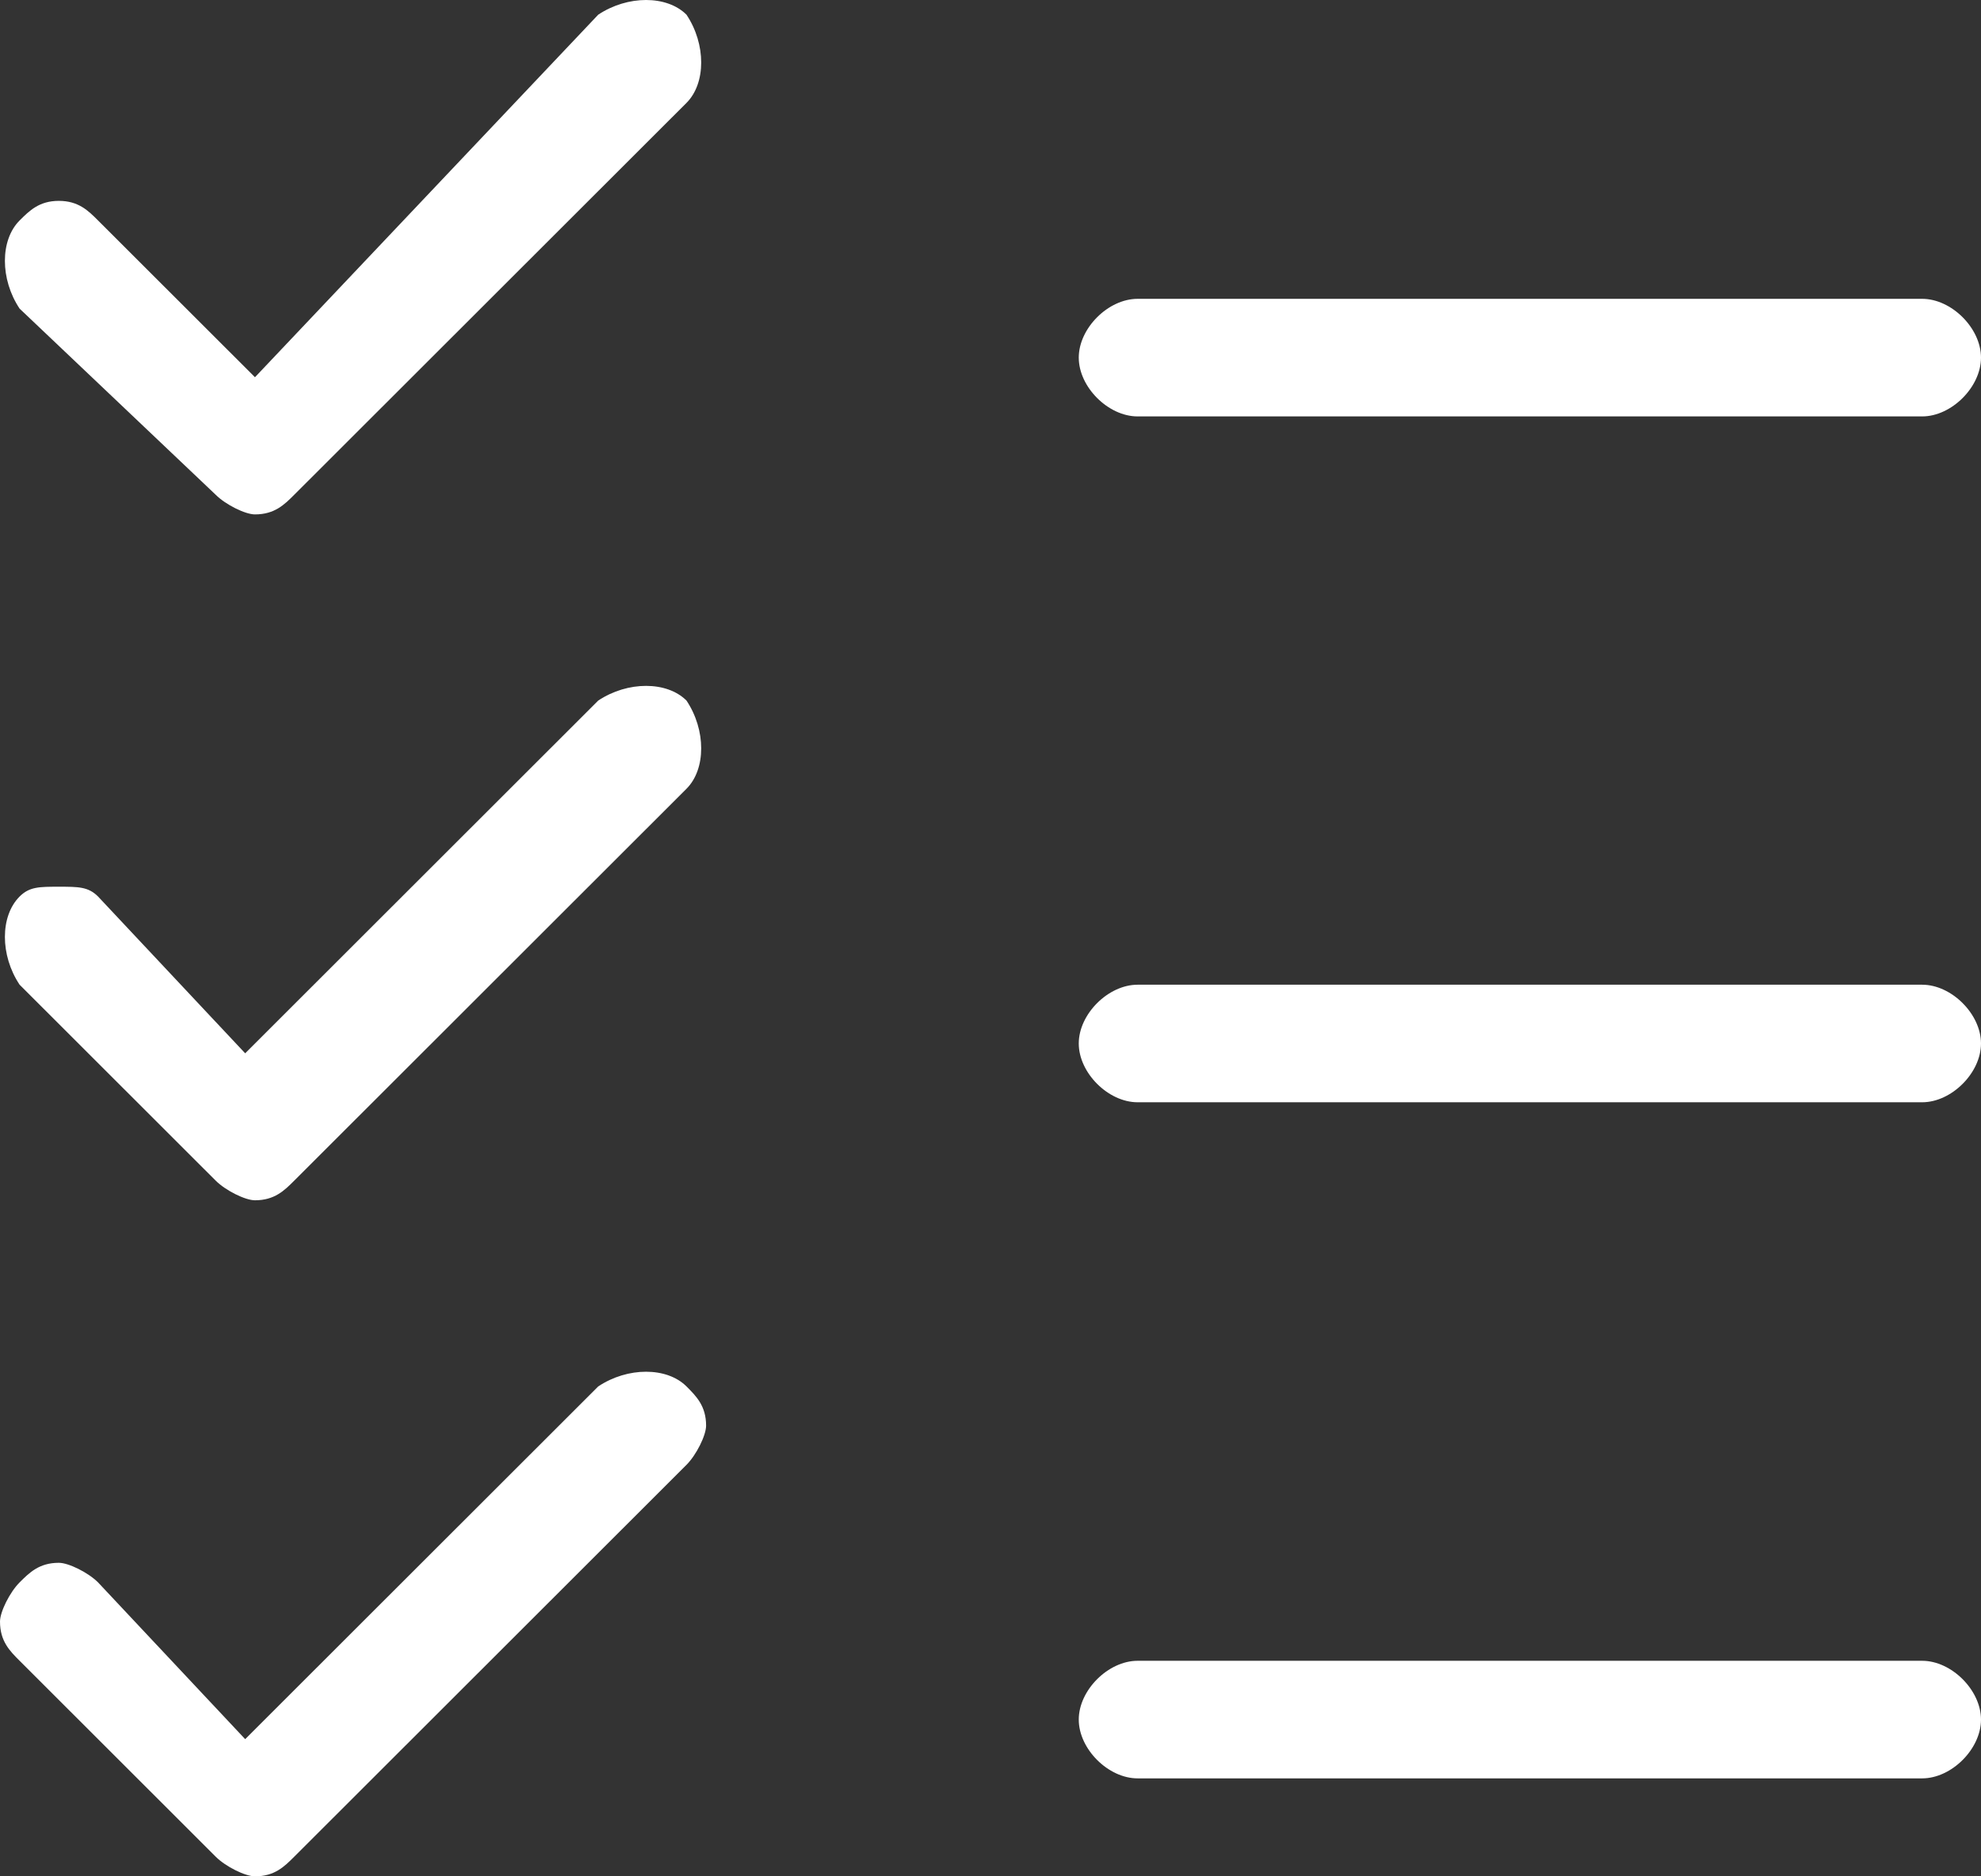
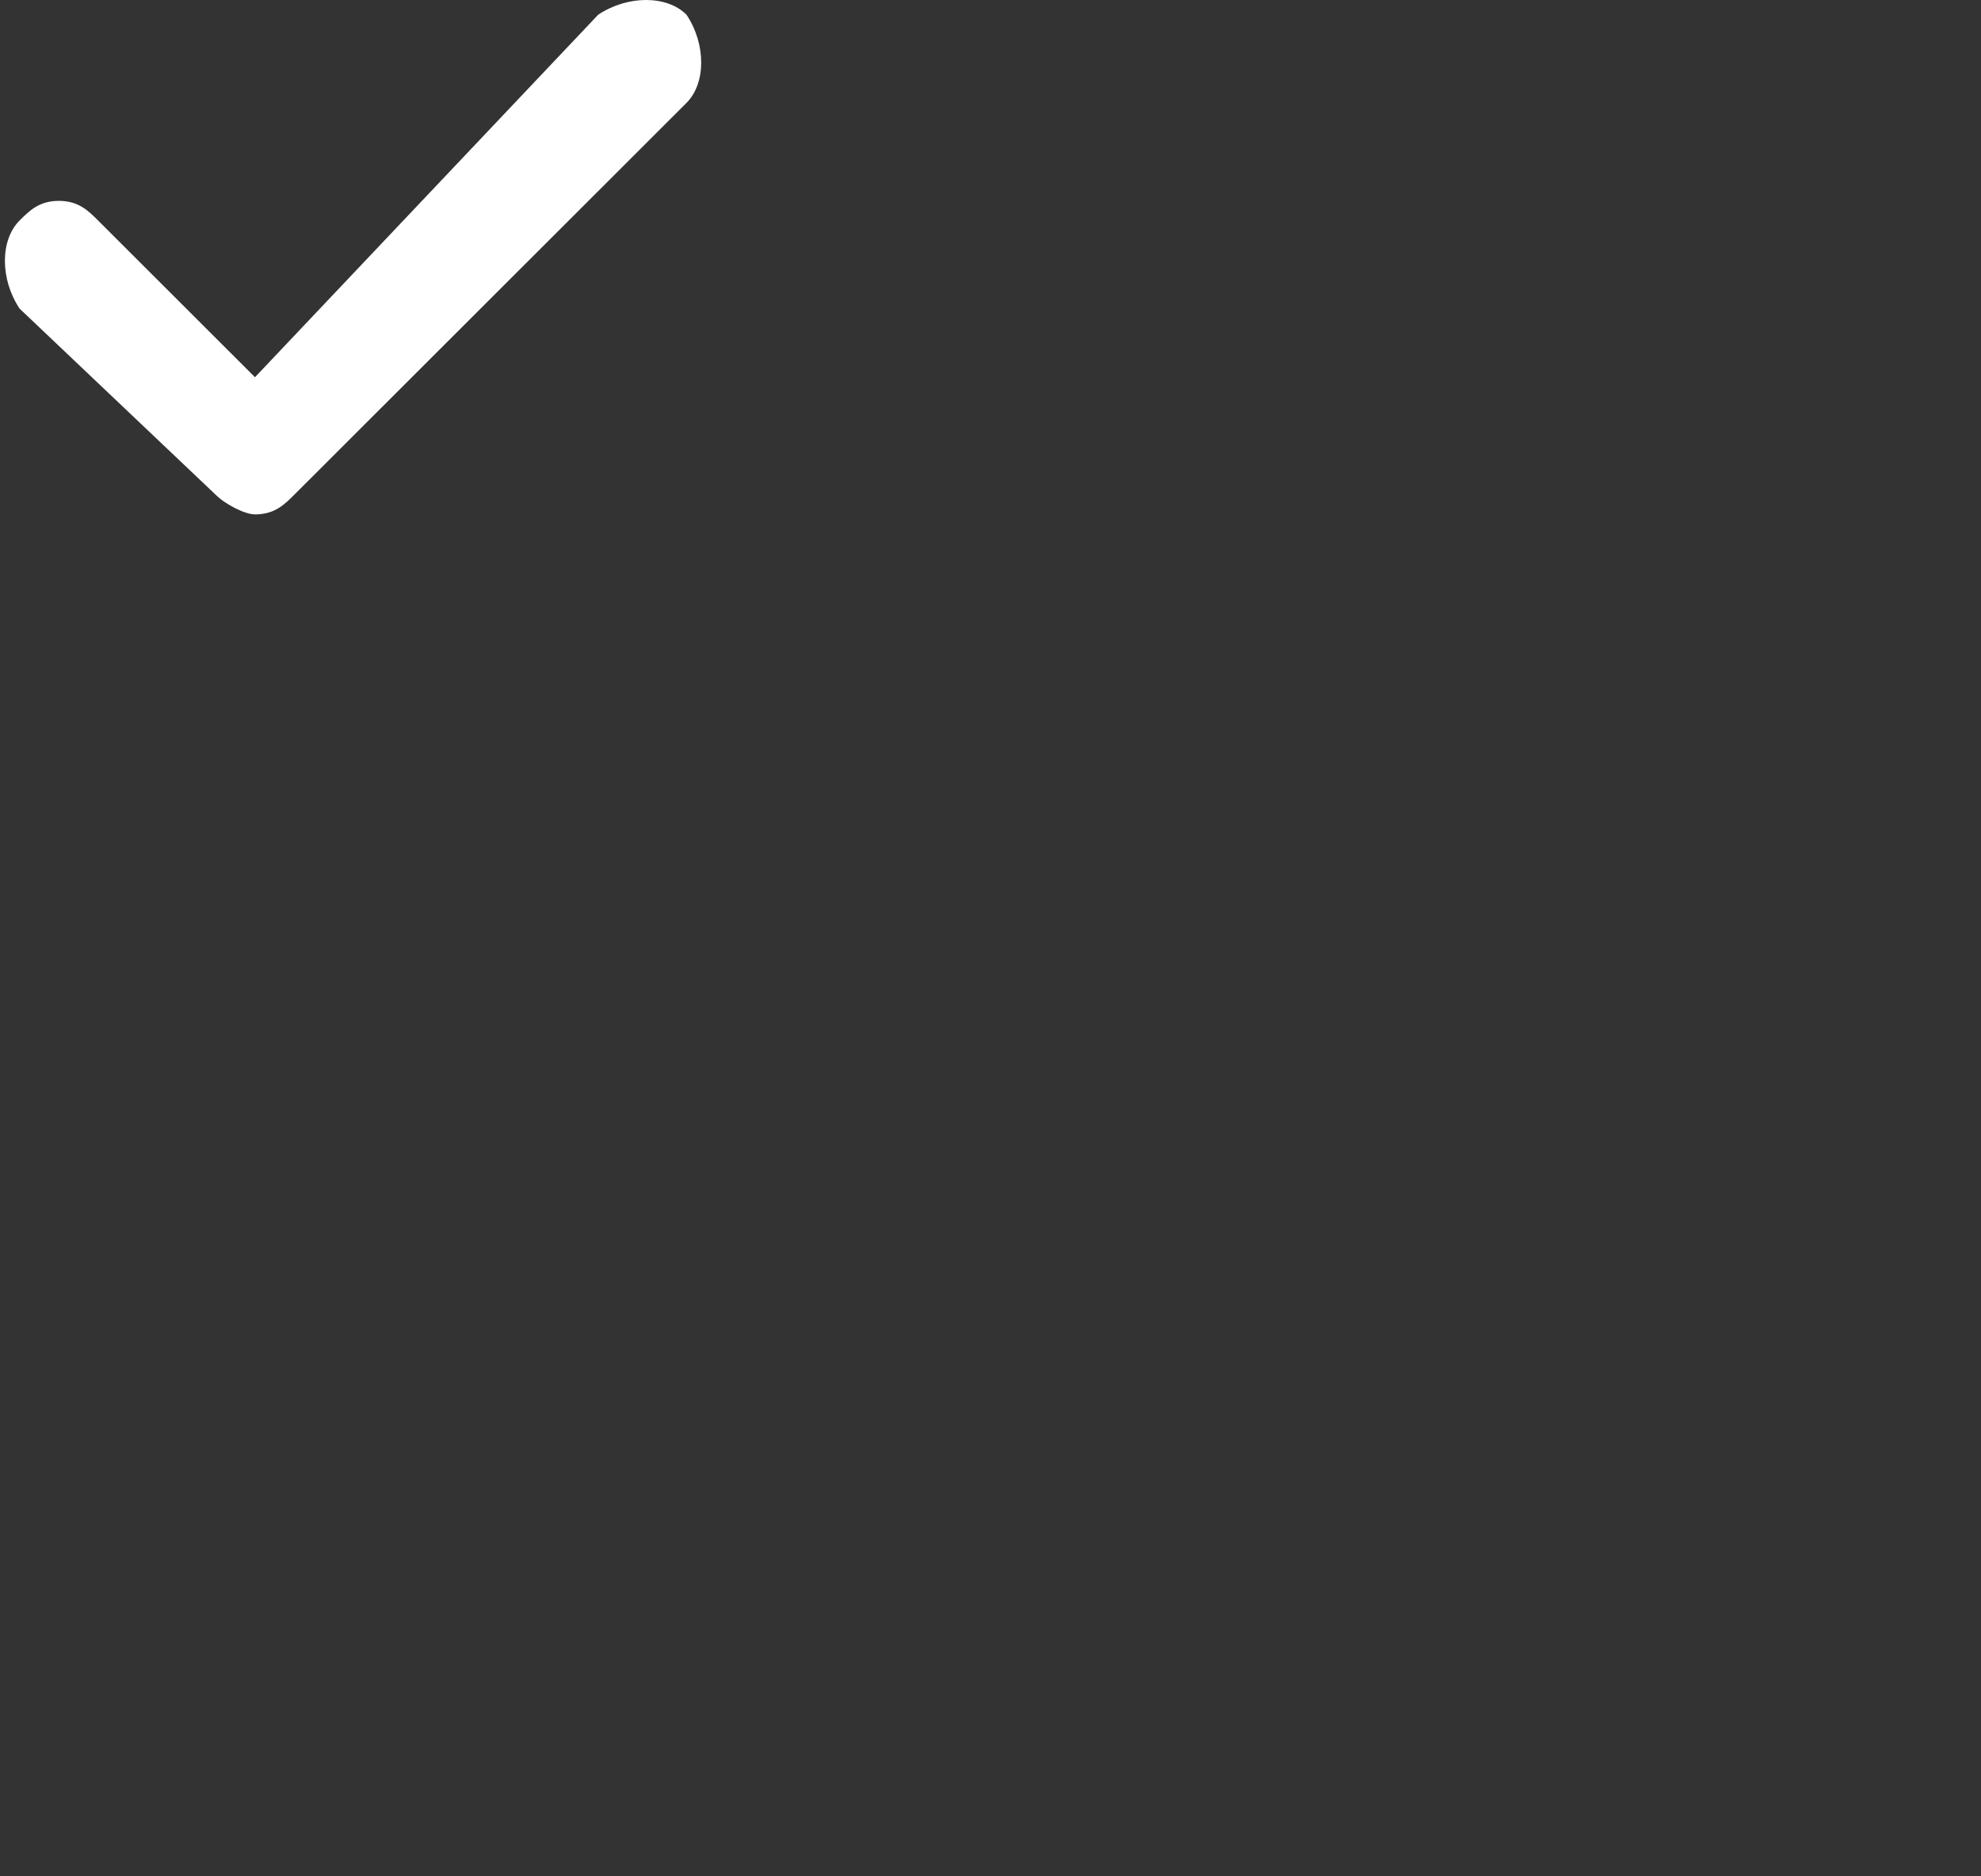
<svg xmlns="http://www.w3.org/2000/svg" width="76" height="72" viewBox="0 0 76 72" fill="none">
  <rect x="0" y="0" width="76" height="72" fill="#333333" stroke="none" />
  <path d="M8.277 18.987C8.653 19.363 9.406 19.739 9.782 19.739C10.534 19.739 10.911 19.363 11.287 18.987L26.337 3.948C27.089 3.196 27.089 1.692 26.337 0.564C25.584 -0.188 24.079 -0.188 22.95 0.564L9.782 14.475L3.762 8.46C3.386 8.084 3.01 7.708 2.257 7.708C1.505 7.708 1.129 8.084 0.752 8.46C-0 9.212 -0 10.715 0.752 11.843L8.277 18.987Z" fill="white" />
-   <path d="M8.277 45.306C8.653 45.682 9.406 46.058 9.782 46.058C10.534 46.058 10.911 45.682 11.287 45.306L26.337 30.267C27.089 29.515 27.089 28.011 26.337 26.883C25.584 26.131 24.079 26.131 22.95 26.883L9.406 40.418L3.762 34.402C3.386 34.026 3.01 34.026 2.257 34.026C1.505 34.026 1.129 34.026 0.752 34.402C-0 35.154 -0 36.658 0.752 37.786L8.277 45.306Z" fill="white" />
-   <path d="M0 62.224C0 62.977 0.376 63.352 0.752 63.728L8.277 71.248C8.653 71.624 9.406 72 9.782 72C10.535 72 10.911 71.624 11.287 71.248L26.337 56.209C26.713 55.833 27.089 55.081 27.089 54.705C27.089 53.953 26.713 53.577 26.337 53.201C25.584 52.449 24.079 52.449 22.951 53.201L9.406 66.736L3.762 60.721C3.386 60.345 2.634 59.969 2.257 59.969C1.505 59.969 1.129 60.345 0.752 60.721C0.376 61.097 0 61.849 0 62.224Z" fill="white" />
-   <path d="M73.743 11.467H43.644C42.515 11.467 41.386 12.595 41.386 13.723C41.386 14.851 42.515 15.979 43.644 15.979H73.743C74.871 15.979 76 14.851 76 13.723C76 12.595 74.871 11.467 73.743 11.467Z" fill="white" />
-   <path d="M73.743 37.786H43.644C42.515 37.786 41.386 38.914 41.386 40.041C41.386 41.169 42.515 42.297 43.644 42.297H73.743C74.871 42.297 76 41.169 76 40.041C76 38.914 74.871 37.786 73.743 37.786Z" fill="white" />
-   <path d="M73.743 63.729H43.644C42.515 63.729 41.386 64.857 41.386 65.985C41.386 67.113 42.515 68.241 43.644 68.241H73.743C74.871 68.241 76 67.113 76 65.985C76 64.857 74.871 63.729 73.743 63.729Z" fill="white" />
</svg>